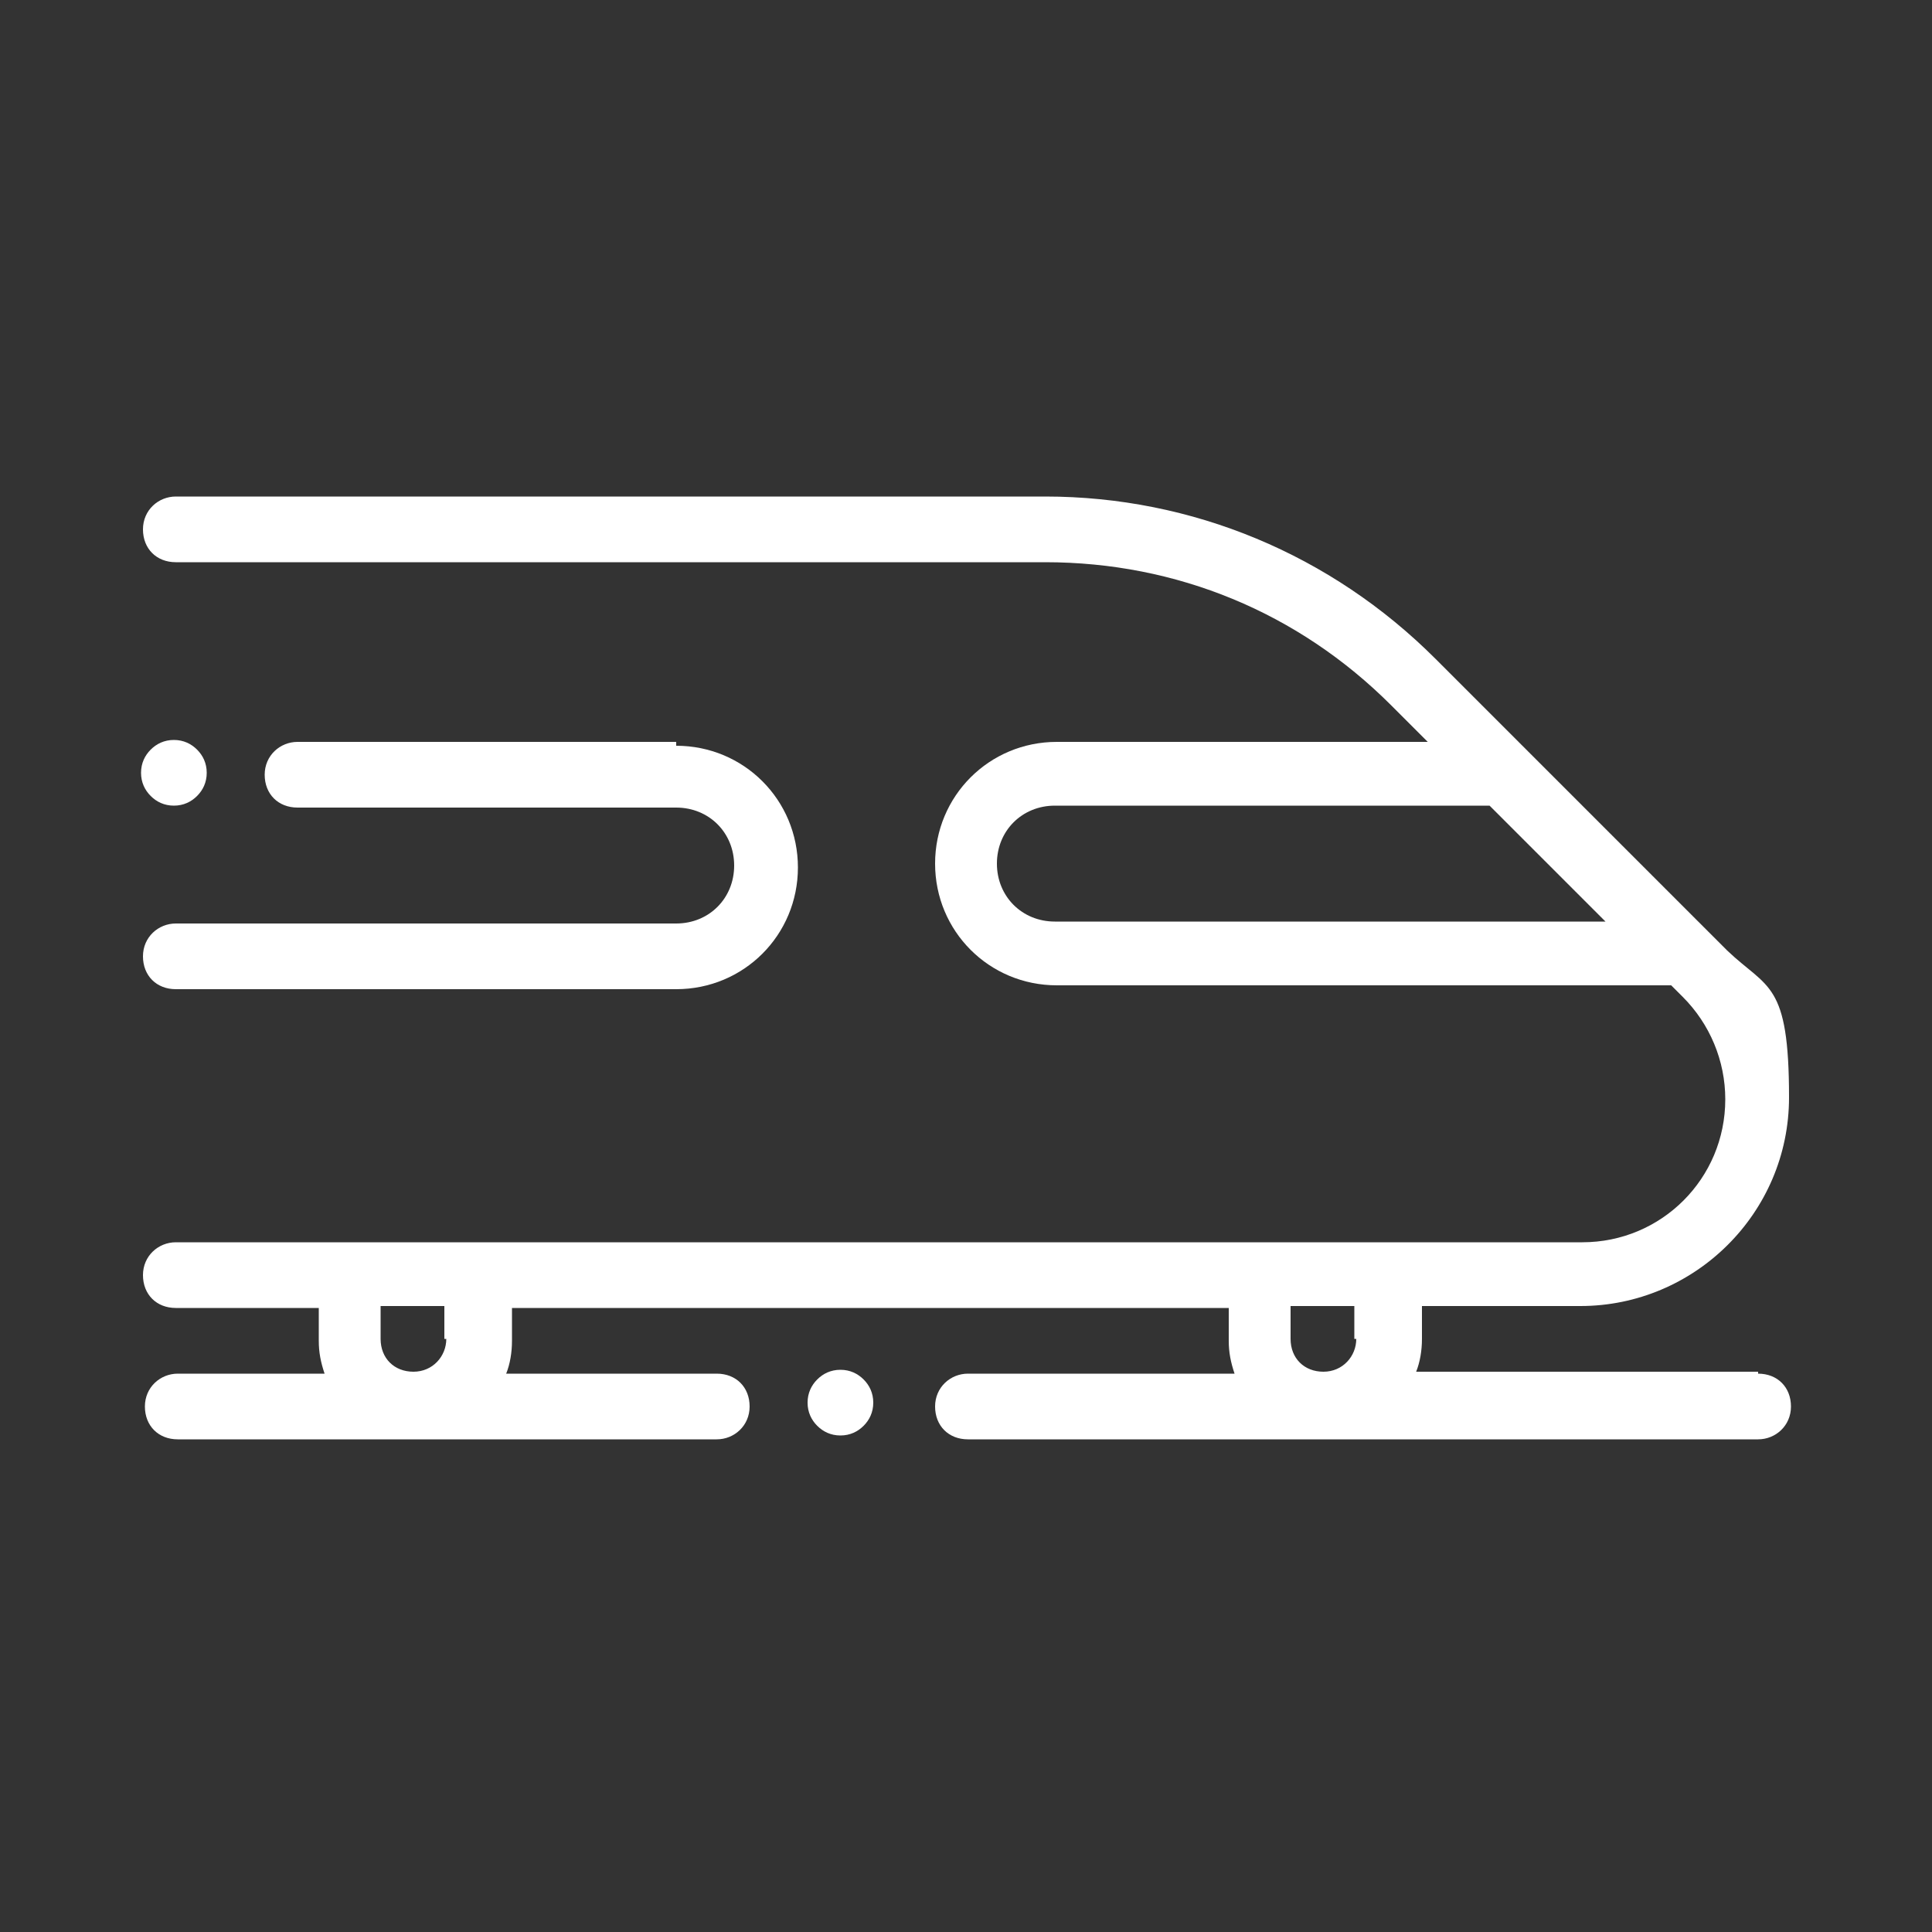
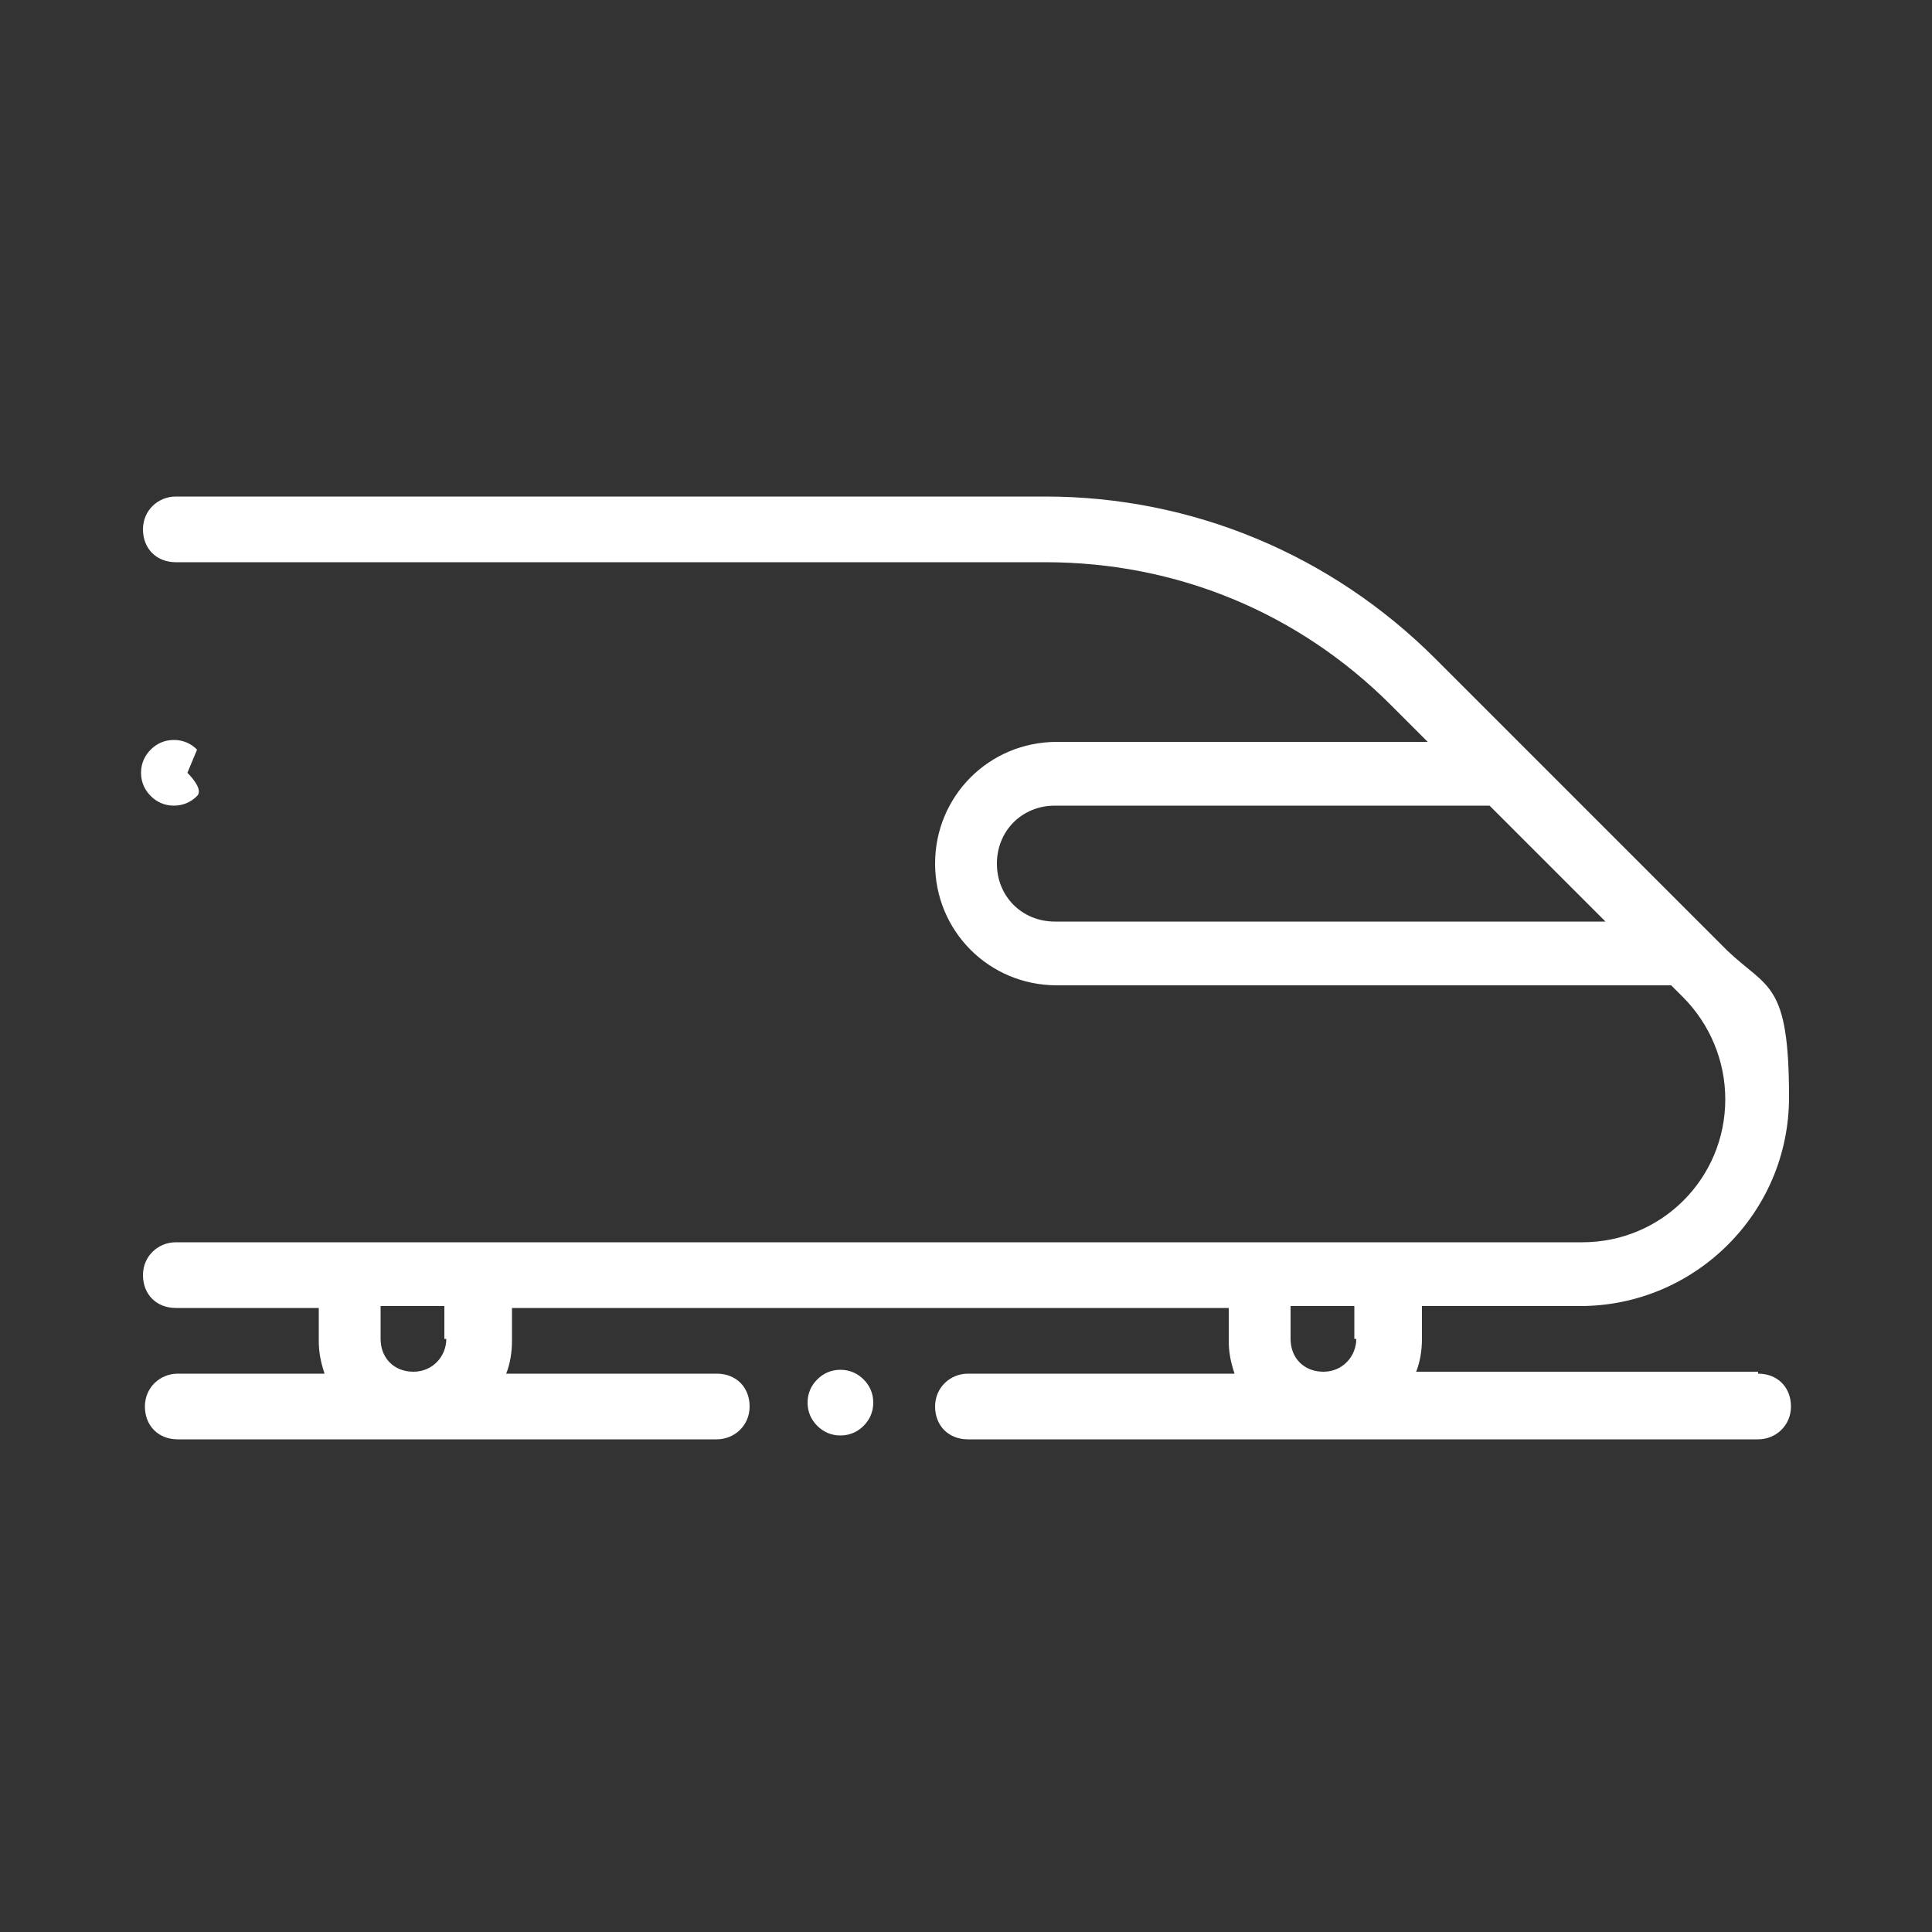
<svg xmlns="http://www.w3.org/2000/svg" id="Livello_1" data-name="Livello 1" version="1.1" viewBox="0 0 100 100">
  <rect x="0" y="0" width="100" height="100" fill="#333333" stroke="none" />
  <defs>
    <style>
      .cls-1 {
        fill: #fff;
        stroke-width: 0px;
      }
    </style>
  </defs>
  <path class="cls-1" d="M91,71h-17.7c.2-.5.3-1.1.3-1.7v-1.7h8.2c5.9,0,10.8-4.8,10.8-10.8s-1.1-5.6-3.2-7.6l-1.1-1.1-9.3-9.3s0,0,0,0l-4.7-4.7c-5.4-5.4-12.6-8.4-20.2-8.4H9.1c-.9,0-1.7.7-1.7,1.7s.7,1.7,1.7,1.7h45c6.8,0,13.1,2.6,17.9,7.4l1.9,1.9h-19.2c-3.5,0-6.3,2.8-6.3,6.3s2.8,6.3,6.3,6.3h31.8l.6.6c1.4,1.4,2.2,3.3,2.2,5.3,0,4.1-3.3,7.4-7.4,7.4H9.1c-.9,0-1.7.7-1.7,1.7s.7,1.7,1.7,1.7h7.4v1.7c0,.6.1,1.1.3,1.7h-7.6c-.9,0-1.7.7-1.7,1.7s.7,1.7,1.7,1.7h27.9c.9,0,1.7-.7,1.7-1.7s-.7-1.7-1.7-1.7h-10.9c.2-.5.3-1.1.3-1.7v-1.7h37.1v1.7c0,.6.1,1.1.3,1.7h-13.8c-.9,0-1.7.7-1.7,1.7s.7,1.7,1.7,1.7h40.9c.9,0,1.7-.7,1.7-1.7s-.7-1.7-1.7-1.7ZM54.6,47.7c-1.7,0-3-1.3-3-3s1.3-3,3-3h22.5l6,6h-28.5ZM23.1,69.3c0,.9-.7,1.7-1.7,1.7s-1.7-.7-1.7-1.7v-1.7h3.3s0,1.7,0,1.7ZM70.2,69.3c0,.9-.7,1.7-1.7,1.7s-1.7-.7-1.7-1.7v-1.7h3.3v1.7h0Z" />
  <path class="cls-1" d="M44.7,71.4c-.3-.3-.7-.5-1.2-.5s-.9.2-1.2.5c-.3.3-.5.7-.5,1.2s.2.9.5,1.2c.3.3.7.5,1.2.5s.9-.2,1.2-.5c.3-.3.5-.7.5-1.2s-.2-.9-.5-1.2Z" />
-   <path class="cls-1" d="M35,38.4H15.4c-.9,0-1.7.7-1.7,1.7s.7,1.7,1.7,1.7h19.6c1.7,0,3,1.3,3,3s-1.3,3-3,3H9.1c-.9,0-1.7.7-1.7,1.7s.7,1.7,1.7,1.7h25.9c3.5,0,6.3-2.8,6.3-6.3s-2.8-6.3-6.3-6.3Z" />
-   <path class="cls-1" d="M10.2,38.8c-.3-.3-.7-.5-1.2-.5s-.9.2-1.2.5c-.3.3-.5.7-.5,1.2s.2.9.5,1.2c.3.3.7.5,1.2.5s.9-.2,1.2-.5c.3-.3.5-.7.5-1.2s-.2-.9-.5-1.2Z" />
+   <path class="cls-1" d="M10.2,38.8c-.3-.3-.7-.5-1.2-.5s-.9.2-1.2.5c-.3.3-.5.7-.5,1.2s.2.9.5,1.2c.3.3.7.5,1.2.5s.9-.2,1.2-.5s-.2-.9-.5-1.2Z" />
</svg>